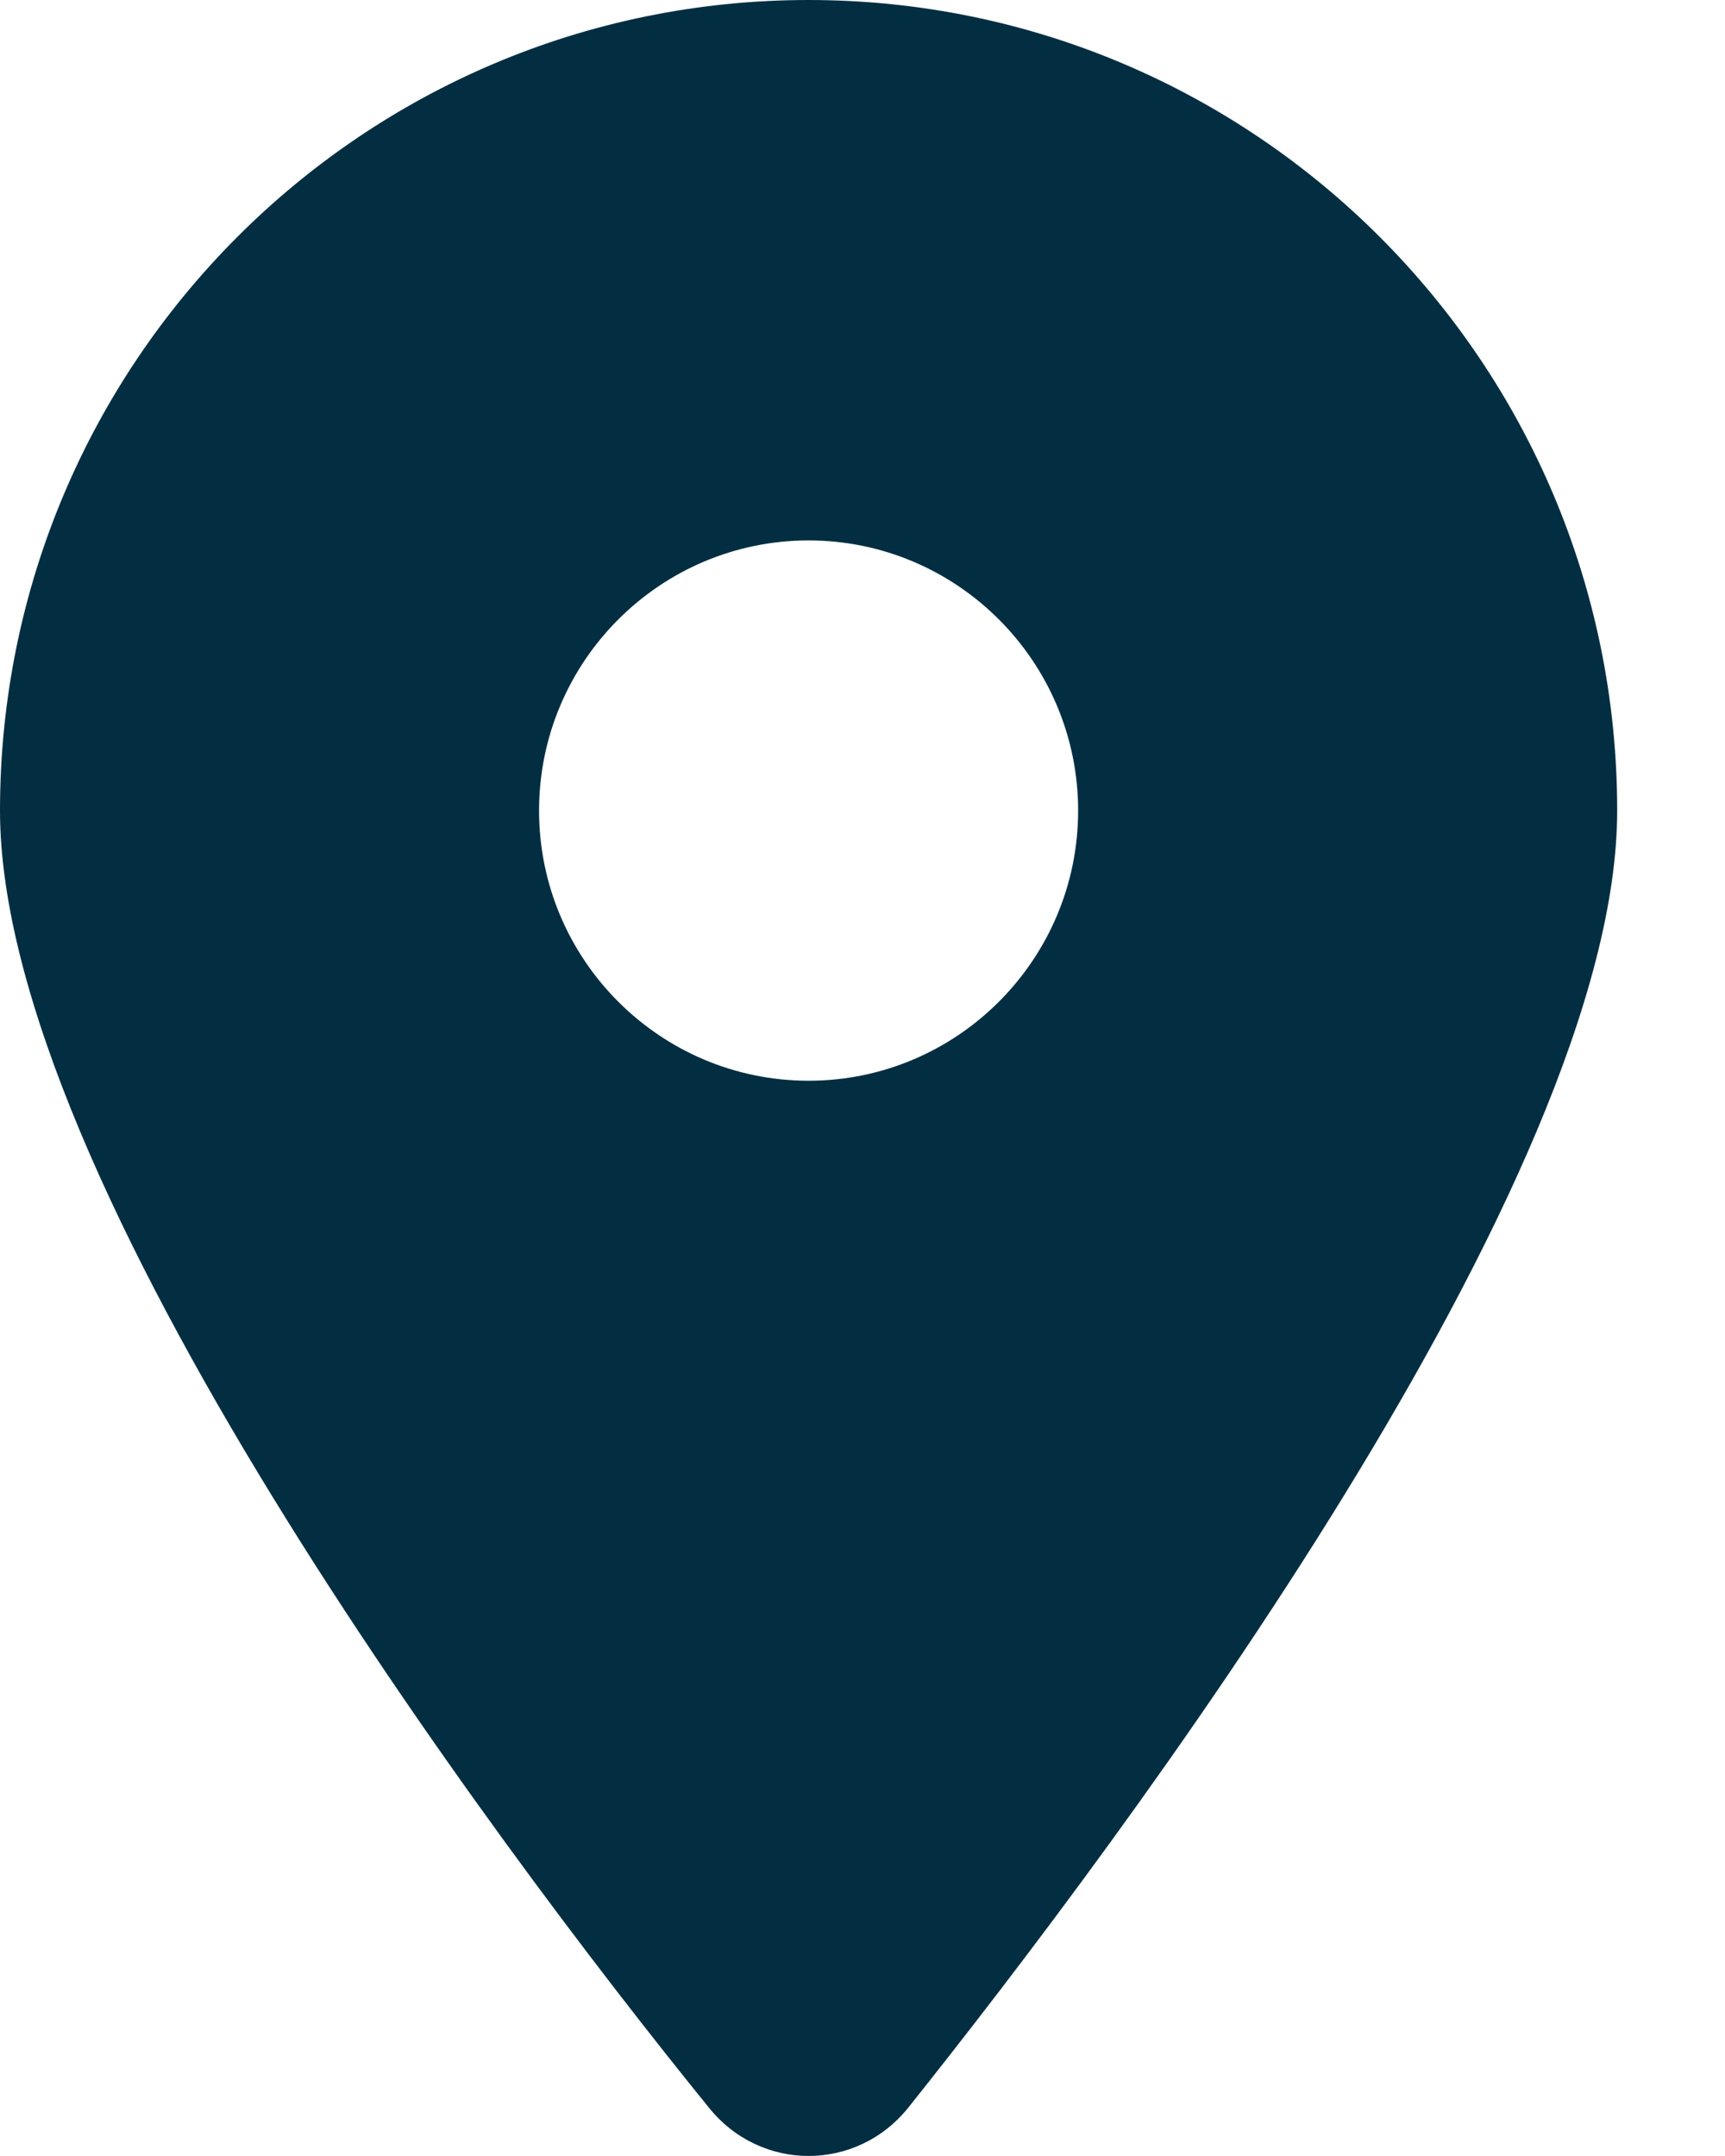
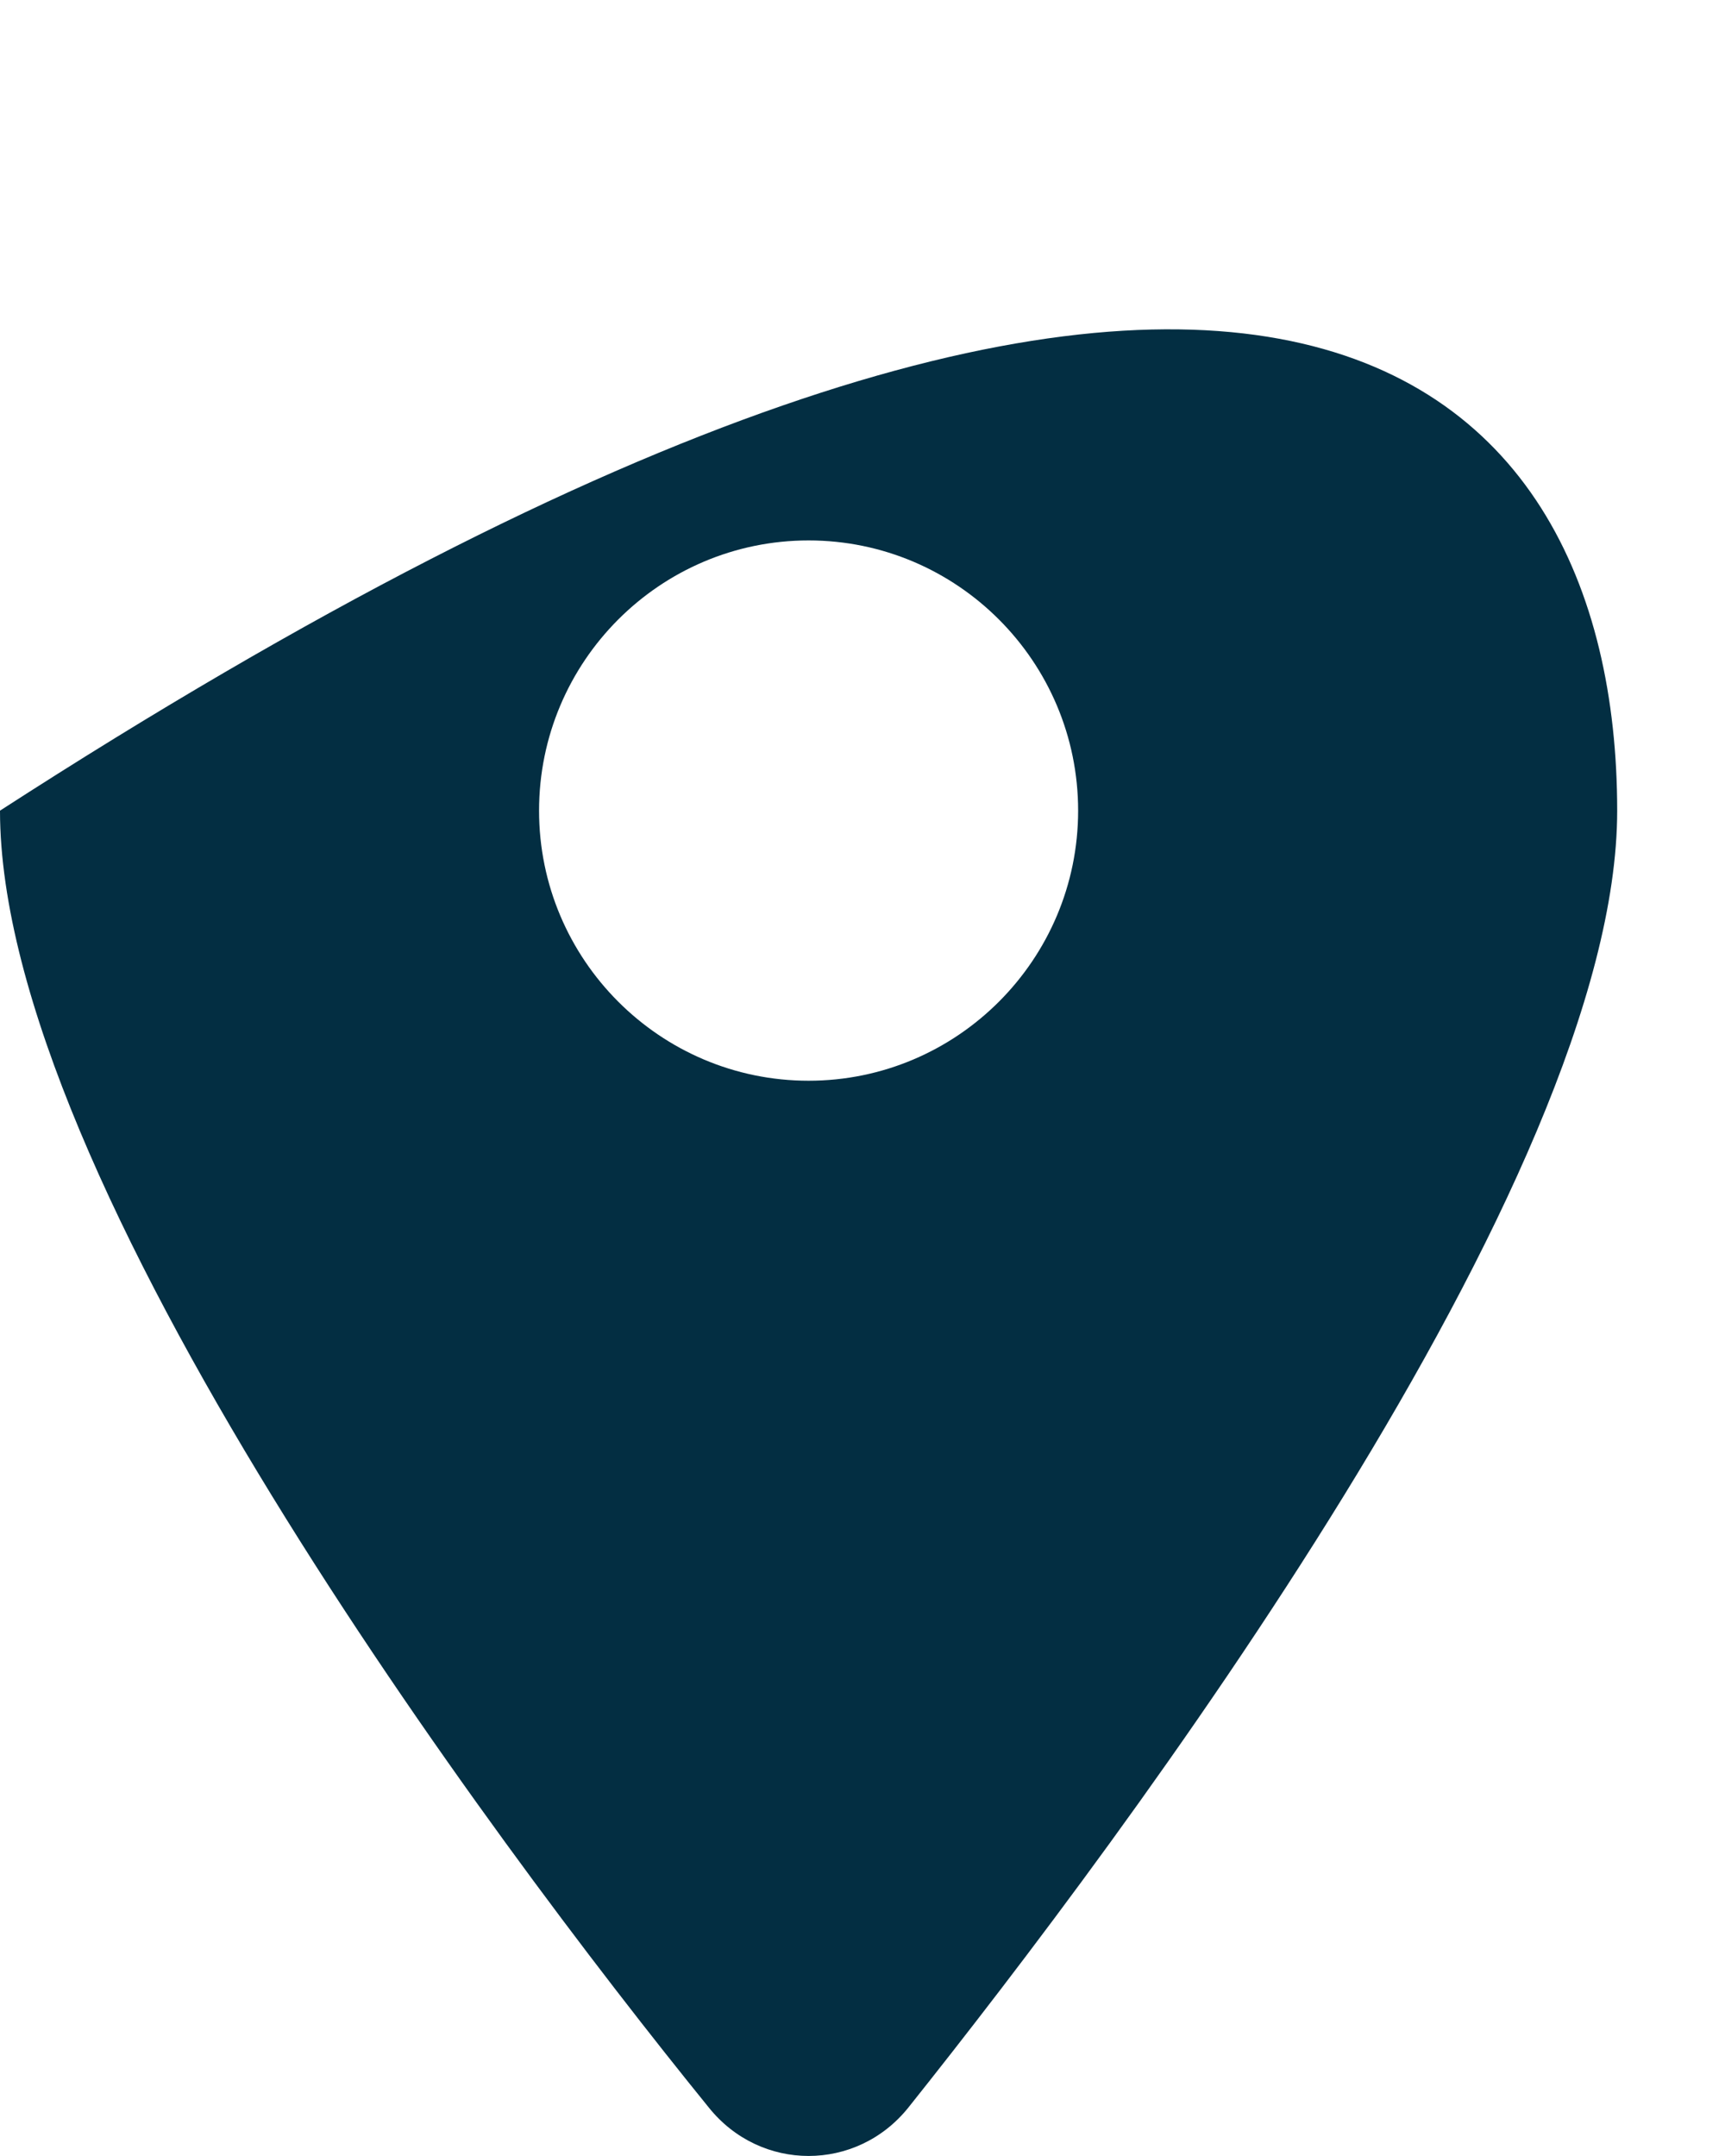
<svg xmlns="http://www.w3.org/2000/svg" width="12" height="15" viewBox="0 0 12 15" fill="none">
-   <path d="M4.931 14.663C3.401 12.777 0 8.207 0 5.64C0 2.525 2.518 0 5.625 0C8.73 0 11.25 2.525 11.25 5.64C11.25 8.207 7.822 12.777 6.319 14.663C5.959 15.112 5.291 15.112 4.931 14.663ZM5.625 7.519C6.659 7.519 7.5 6.676 7.5 5.64C7.5 4.603 6.659 3.76 5.625 3.76C4.591 3.76 3.75 4.603 3.75 5.64C3.75 6.676 4.591 7.519 5.625 7.519Z" fill="#032E42" />
+   <path d="M4.931 14.663C3.401 12.777 0 8.207 0 5.64C8.73 0 11.25 2.525 11.25 5.64C11.25 8.207 7.822 12.777 6.319 14.663C5.959 15.112 5.291 15.112 4.931 14.663ZM5.625 7.519C6.659 7.519 7.5 6.676 7.5 5.64C7.5 4.603 6.659 3.76 5.625 3.76C4.591 3.76 3.75 4.603 3.75 5.64C3.75 6.676 4.591 7.519 5.625 7.519Z" fill="#032E42" />
</svg>